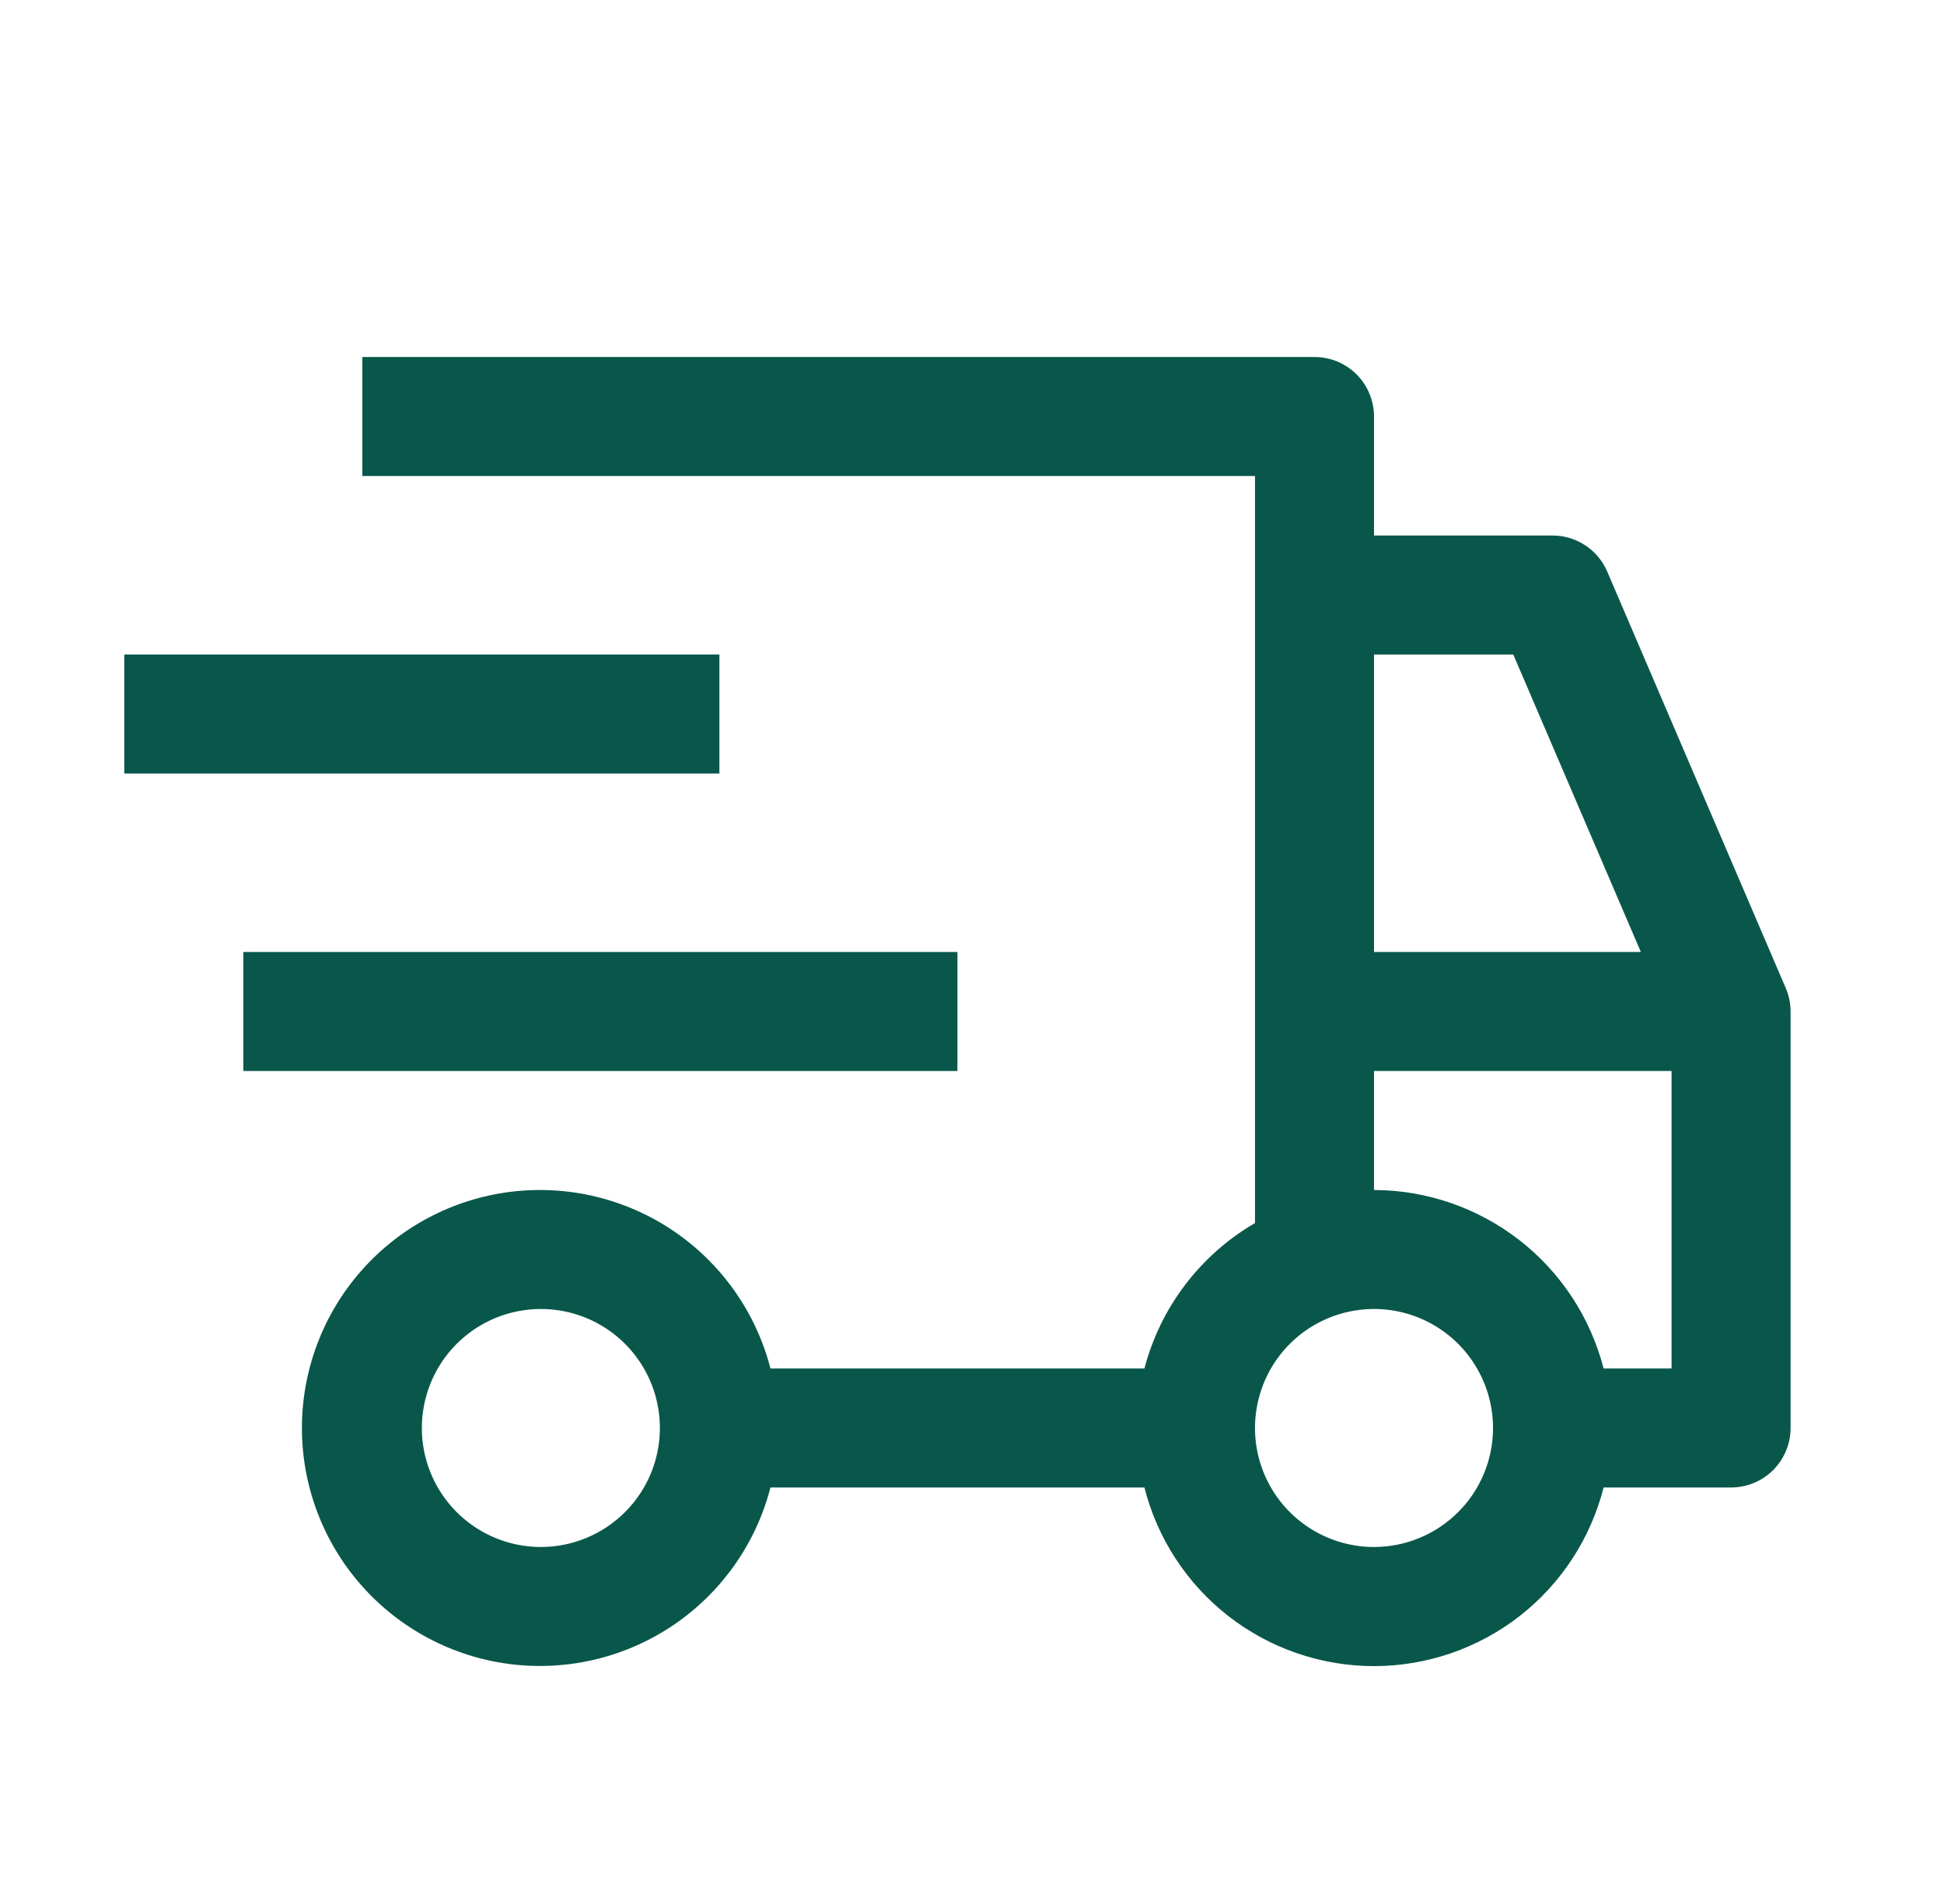
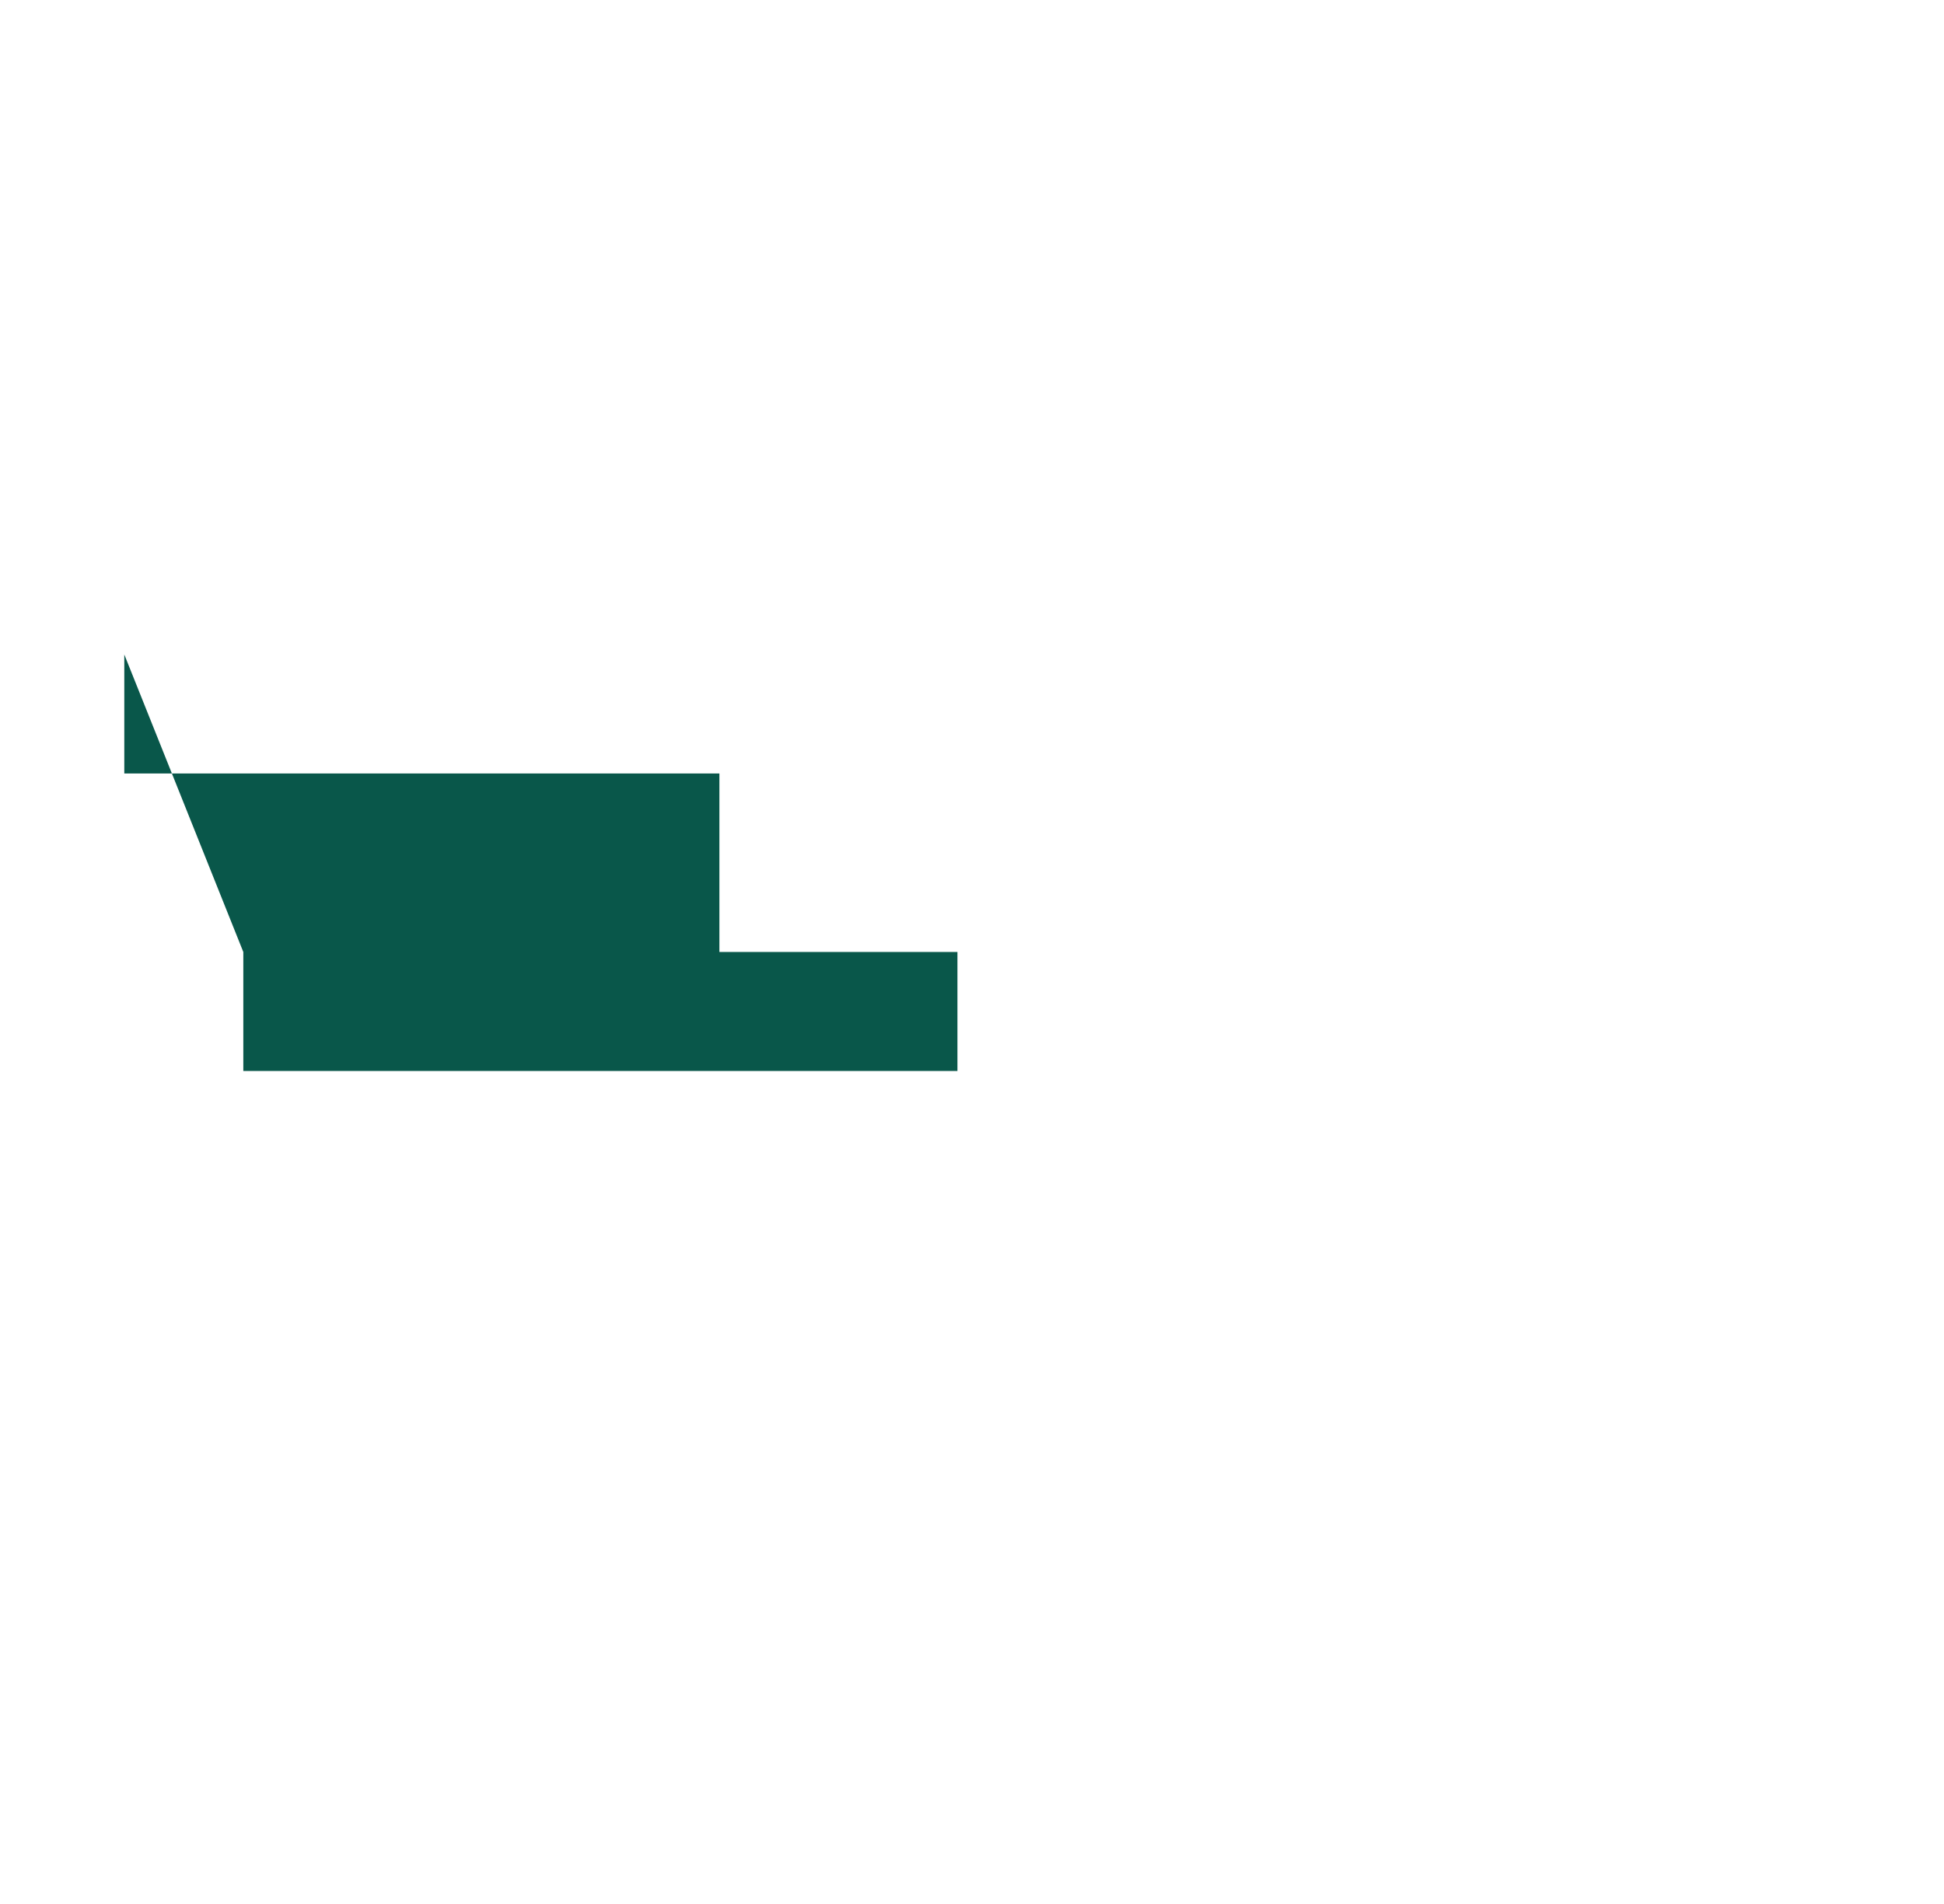
<svg xmlns="http://www.w3.org/2000/svg" width="49" height="48" viewBox="0 0 49 48" fill="none">
-   <path d="M6.133 24H24.133V27H6.133V24ZM3.133 16.5H18.133V19.5H3.133V16.5Z" fill="#09574A" />
-   <path d="M45.011 24.909L40.511 14.409C40.396 14.139 40.203 13.909 39.958 13.748C39.713 13.586 39.426 13.5 39.133 13.5H34.633V10.5C34.633 10.102 34.475 9.721 34.194 9.439C33.912 9.158 33.531 9 33.133 9H9.133V12H31.633V30.834C30.95 31.231 30.352 31.76 29.874 32.389C29.395 33.018 29.046 33.736 28.846 34.5H19.42C19.055 33.086 18.186 31.854 16.978 31.034C15.769 30.215 14.303 29.864 12.854 30.048C11.406 30.232 10.074 30.938 9.108 32.034C8.143 33.129 7.61 34.54 7.61 36C7.61 37.46 8.143 38.871 9.108 39.966C10.074 41.062 11.406 41.768 12.854 41.952C14.303 42.136 15.769 41.785 16.978 40.966C18.186 40.146 19.055 38.914 19.42 37.5H28.846C29.172 38.787 29.918 39.929 30.966 40.745C32.015 41.56 33.305 42.003 34.633 42.003C35.961 42.003 37.251 41.56 38.299 40.745C39.347 39.929 40.093 38.787 40.42 37.5H43.633C44.031 37.5 44.412 37.342 44.694 37.061C44.975 36.779 45.133 36.398 45.133 36V25.5C45.133 25.297 45.091 25.096 45.011 24.909ZM13.633 39C13.04 39 12.46 38.824 11.966 38.494C11.473 38.165 11.088 37.696 10.861 37.148C10.634 36.6 10.575 35.997 10.691 35.415C10.806 34.833 11.092 34.298 11.511 33.879C11.931 33.459 12.466 33.173 13.048 33.058C13.63 32.942 14.233 33.001 14.781 33.228C15.329 33.455 15.798 33.84 16.127 34.333C16.457 34.827 16.633 35.407 16.633 36C16.633 36.796 16.317 37.559 15.754 38.121C15.191 38.684 14.428 39 13.633 39ZM34.633 16.5H38.143L41.359 24H34.633V16.5ZM34.633 39C34.039 39 33.459 38.824 32.966 38.494C32.473 38.165 32.088 37.696 31.861 37.148C31.634 36.6 31.575 35.997 31.691 35.415C31.806 34.833 32.092 34.298 32.511 33.879C32.931 33.459 33.466 33.173 34.048 33.058C34.63 32.942 35.233 33.001 35.781 33.228C36.329 33.455 36.798 33.84 37.127 34.333C37.457 34.827 37.633 35.407 37.633 36C37.633 36.796 37.317 37.559 36.754 38.121C36.191 38.684 35.428 39 34.633 39ZM42.133 34.5H40.42C40.089 33.215 39.342 32.076 38.295 31.262C37.247 30.448 35.959 30.004 34.633 30V27H42.133V34.5Z" fill="#09574A" />
+   <path d="M6.133 24H24.133V27H6.133V24ZH18.133V19.5H3.133V16.5Z" fill="#09574A" />
</svg>